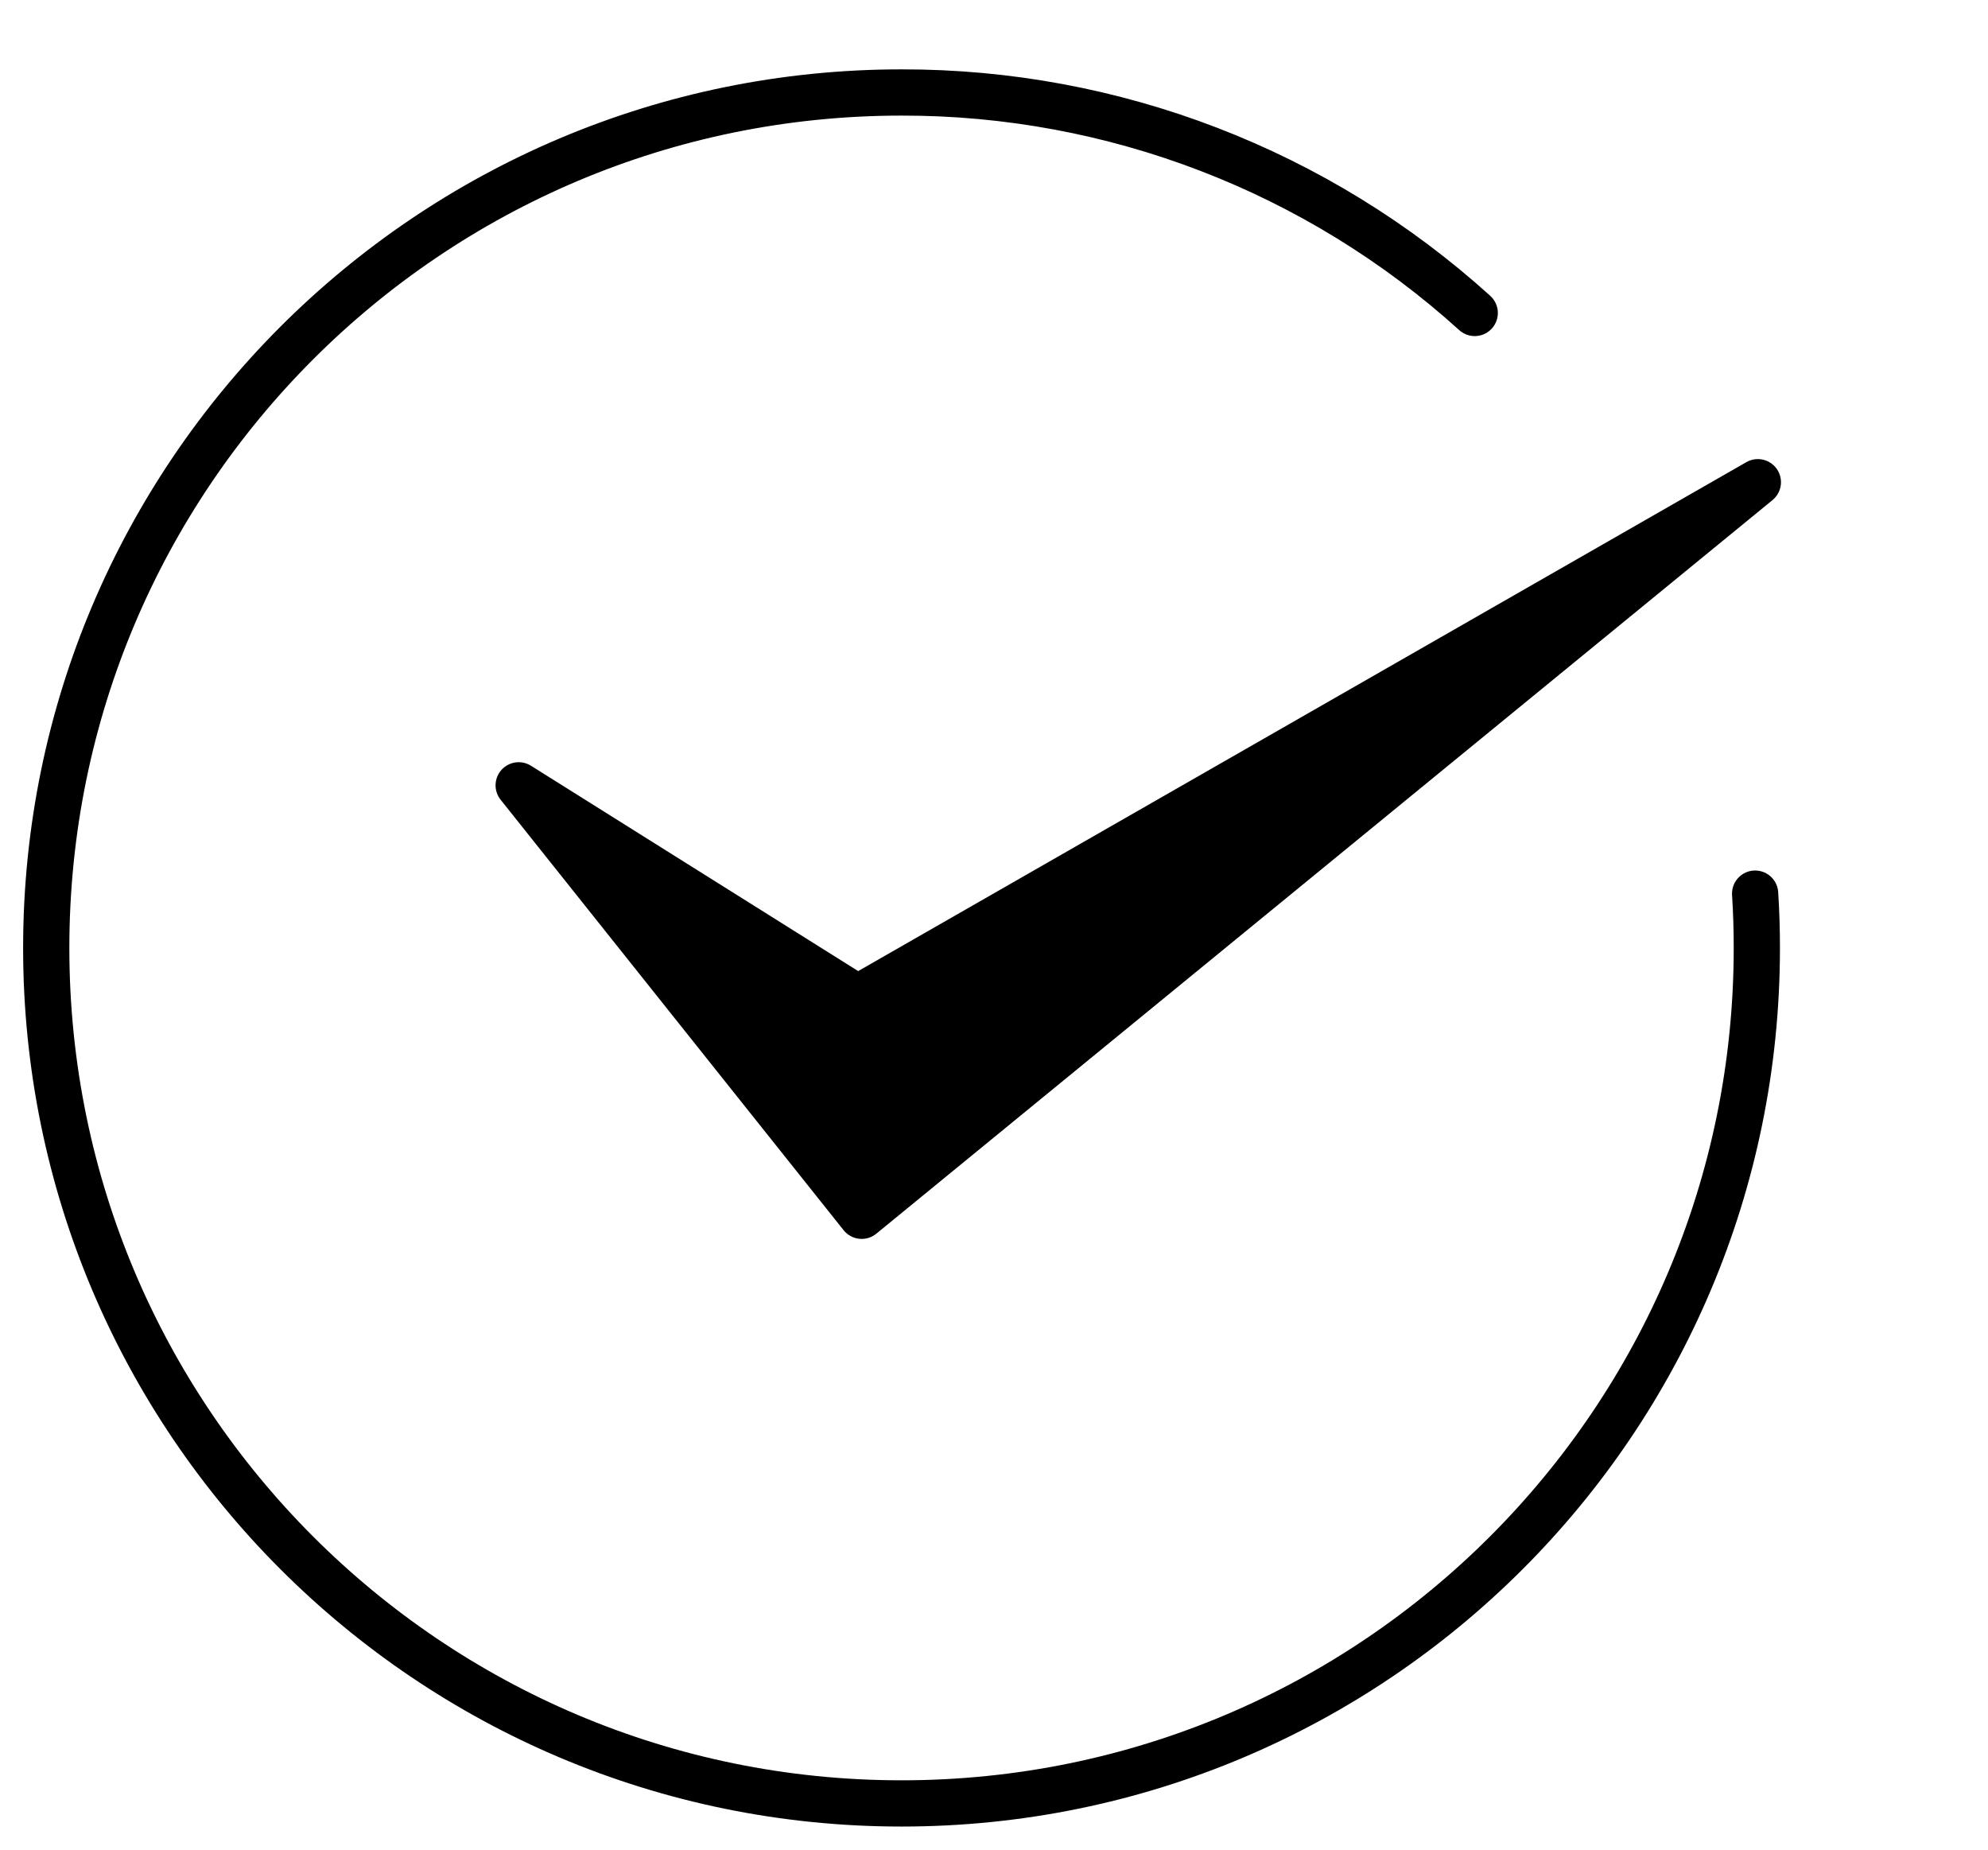
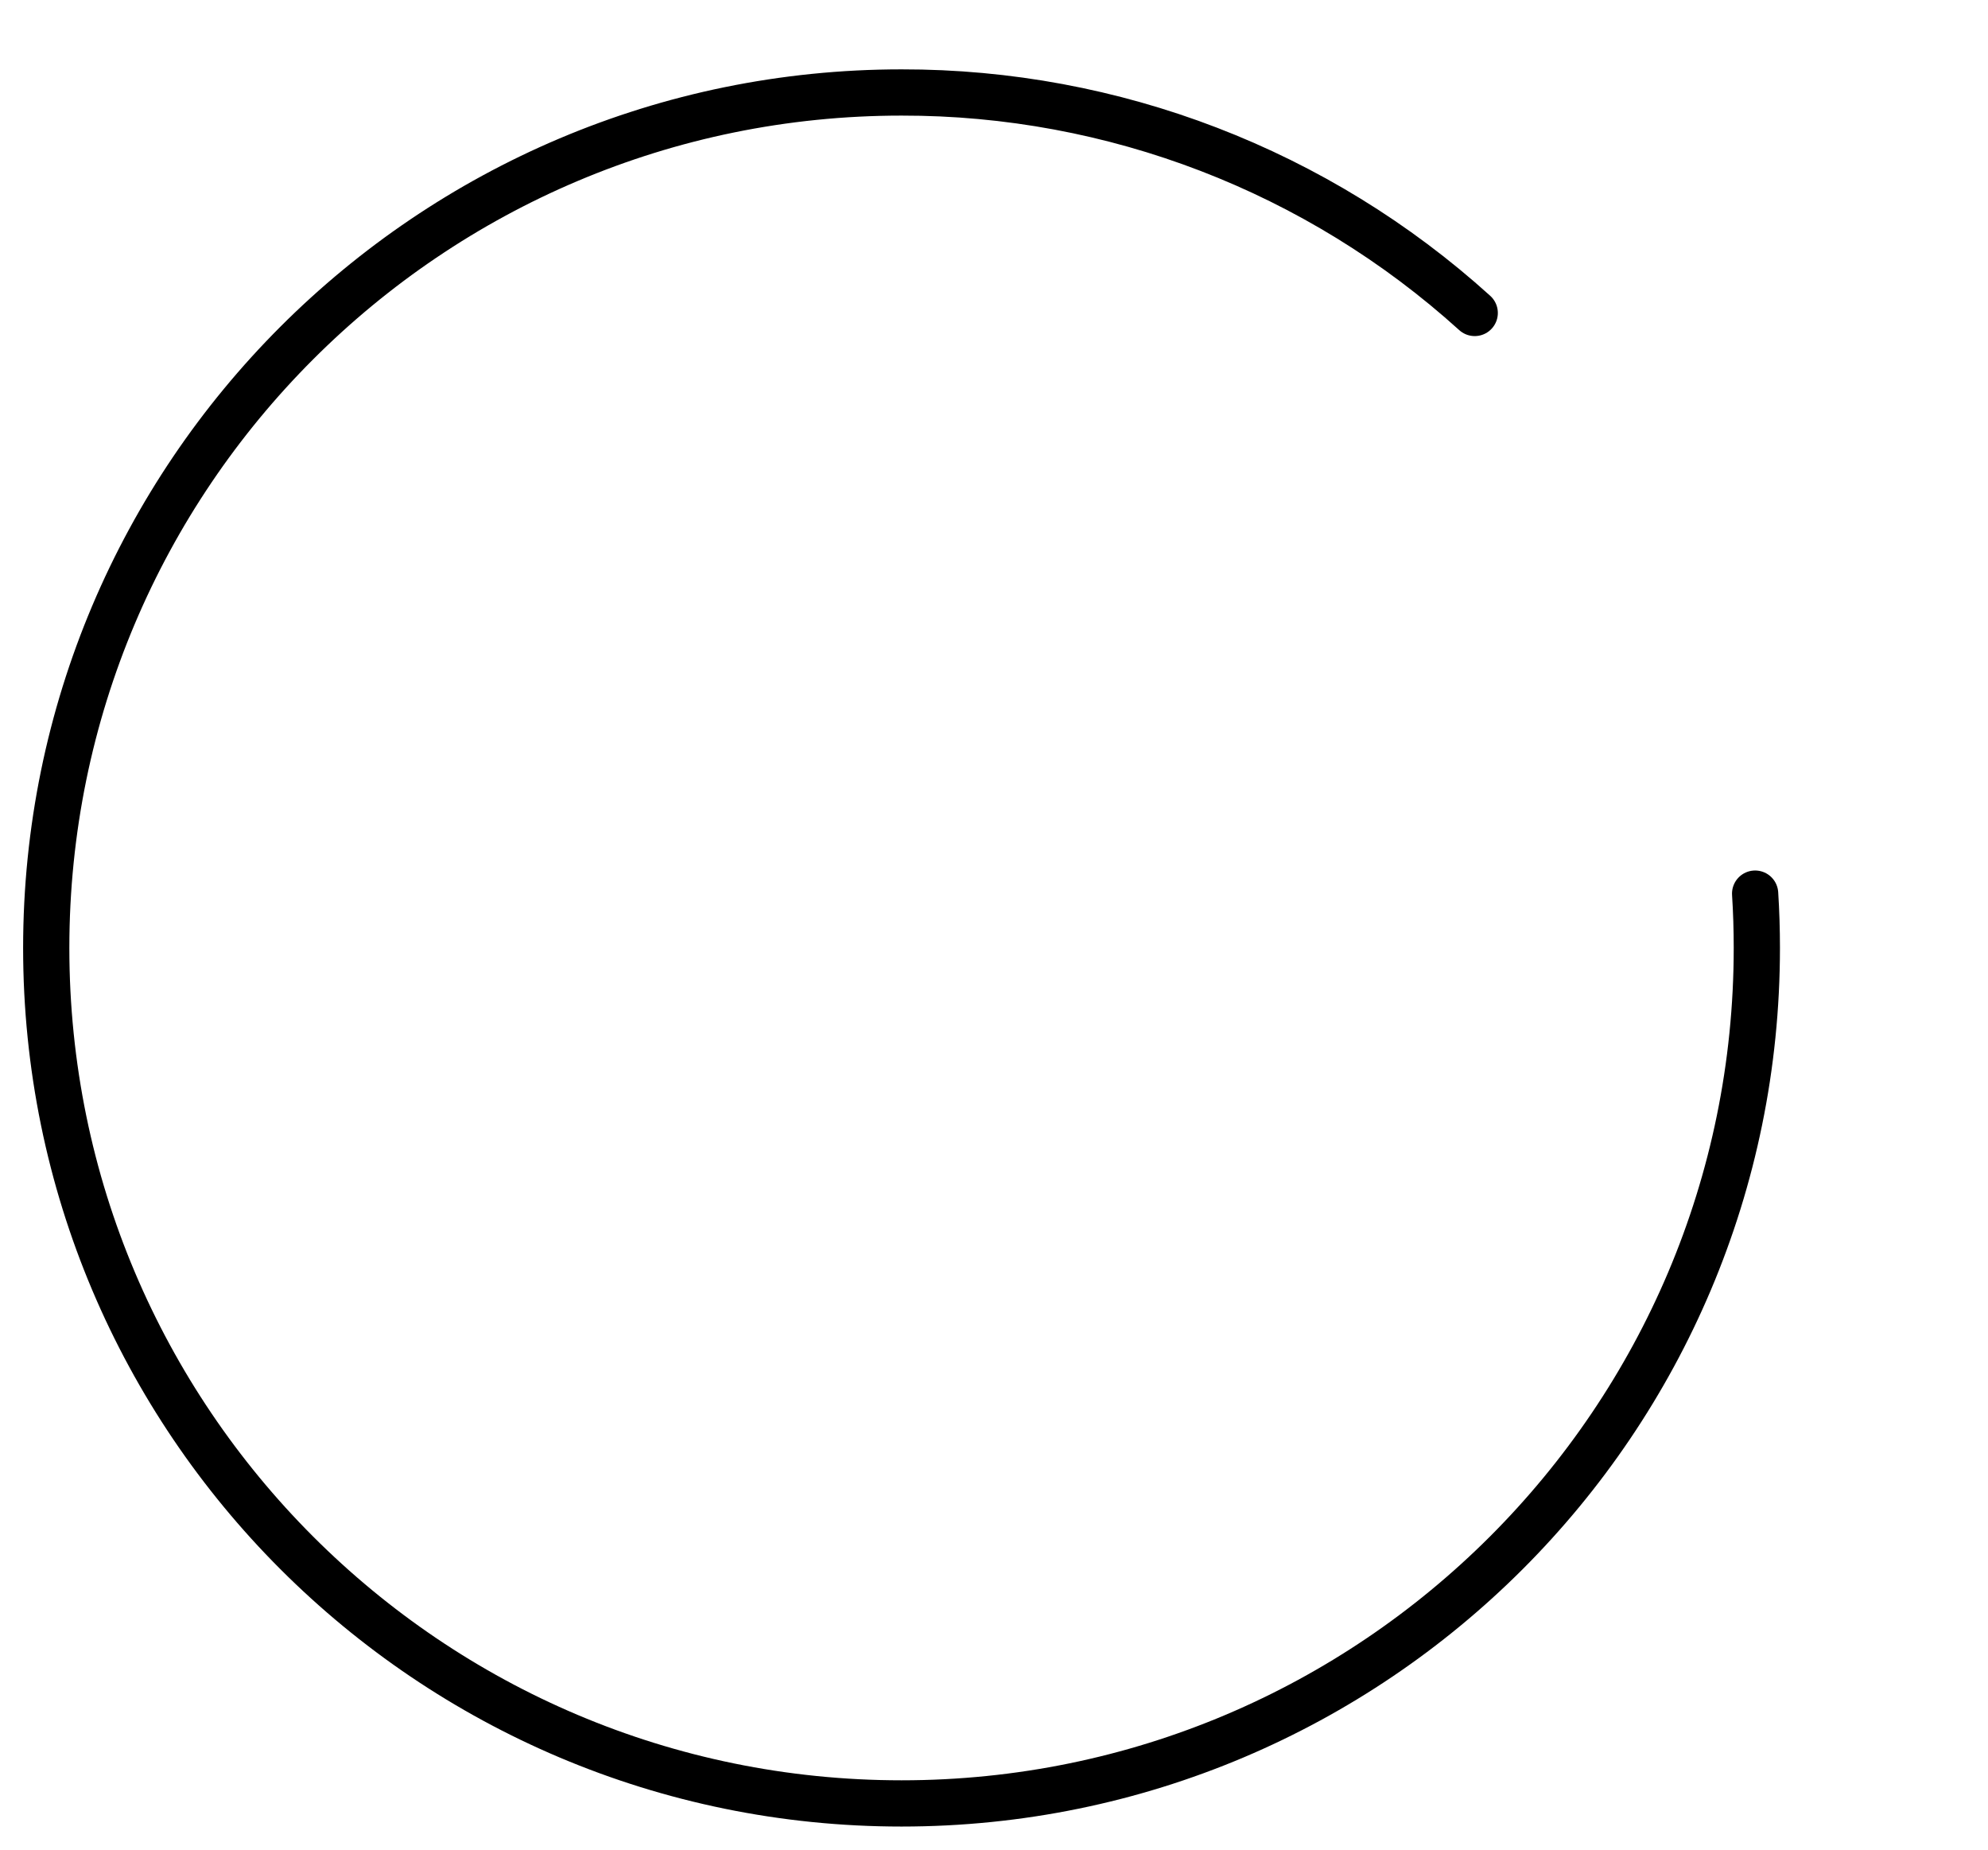
<svg xmlns="http://www.w3.org/2000/svg" width="43" height="40" viewBox="0 0 43 40" fill="none">
  <path d="M37.963 19.325C37.988 19.713 38 20.105 38 20.5C38 30.717 29.717 39 19.5 39C9.283 39 1 30.717 1 20.5C1 10.283 9.283 2 19.5 2C24.082 1.993 28.501 3.693 31.898 6.768" stroke="black" stroke-linecap="round" stroke-linejoin="round" />
-   <path d="M18.297 21.424C18.453 21.522 18.651 21.526 18.811 21.434L38.022 10.428L18.638 26.292L11.219 16.983L18.297 21.424Z" fill="black" stroke="black" stroke-linecap="round" stroke-linejoin="round" />
</svg>